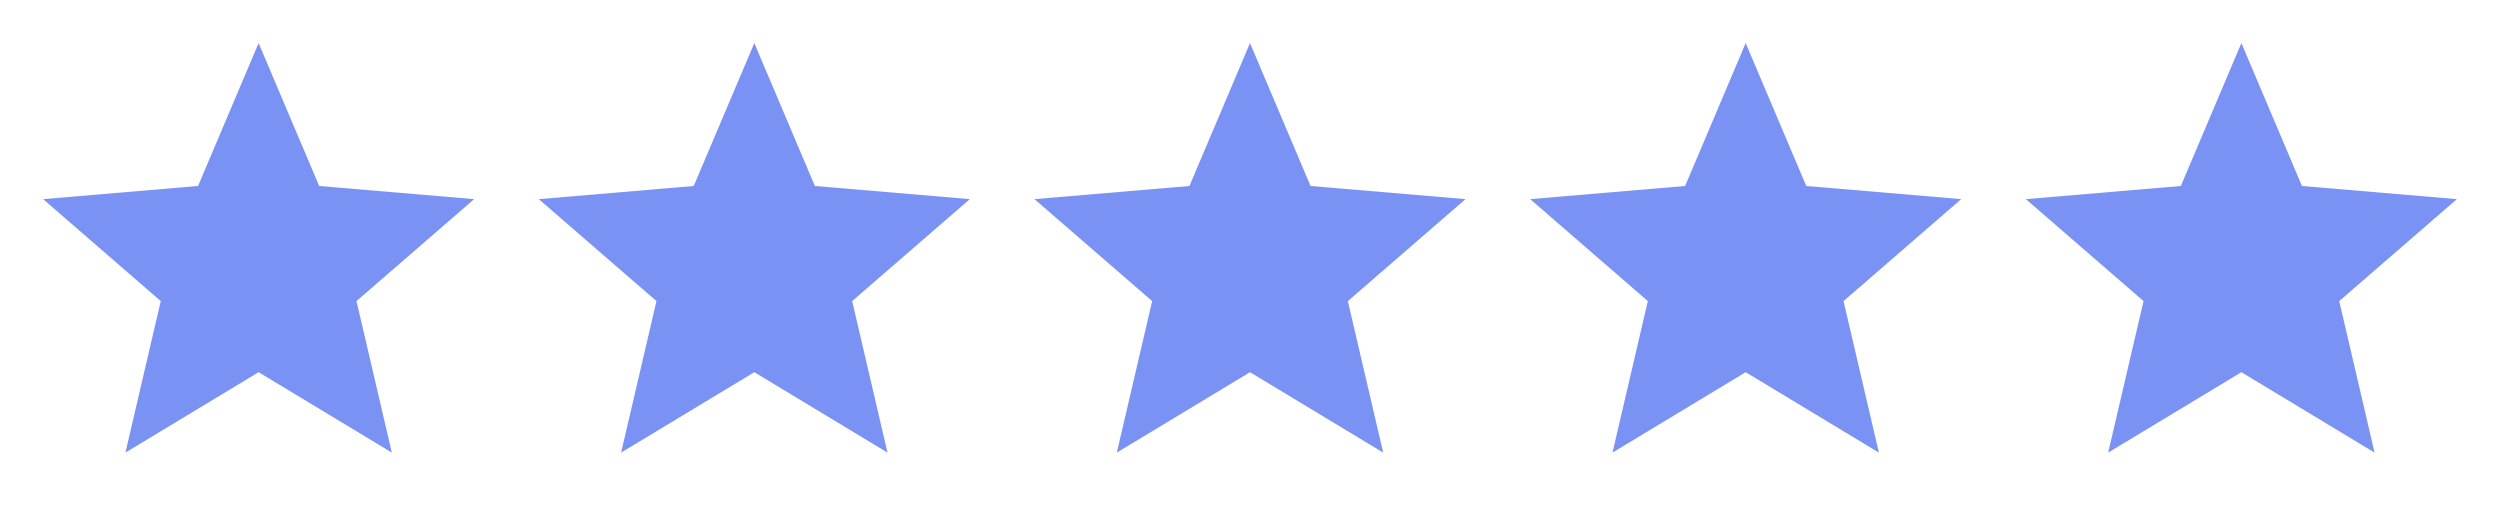
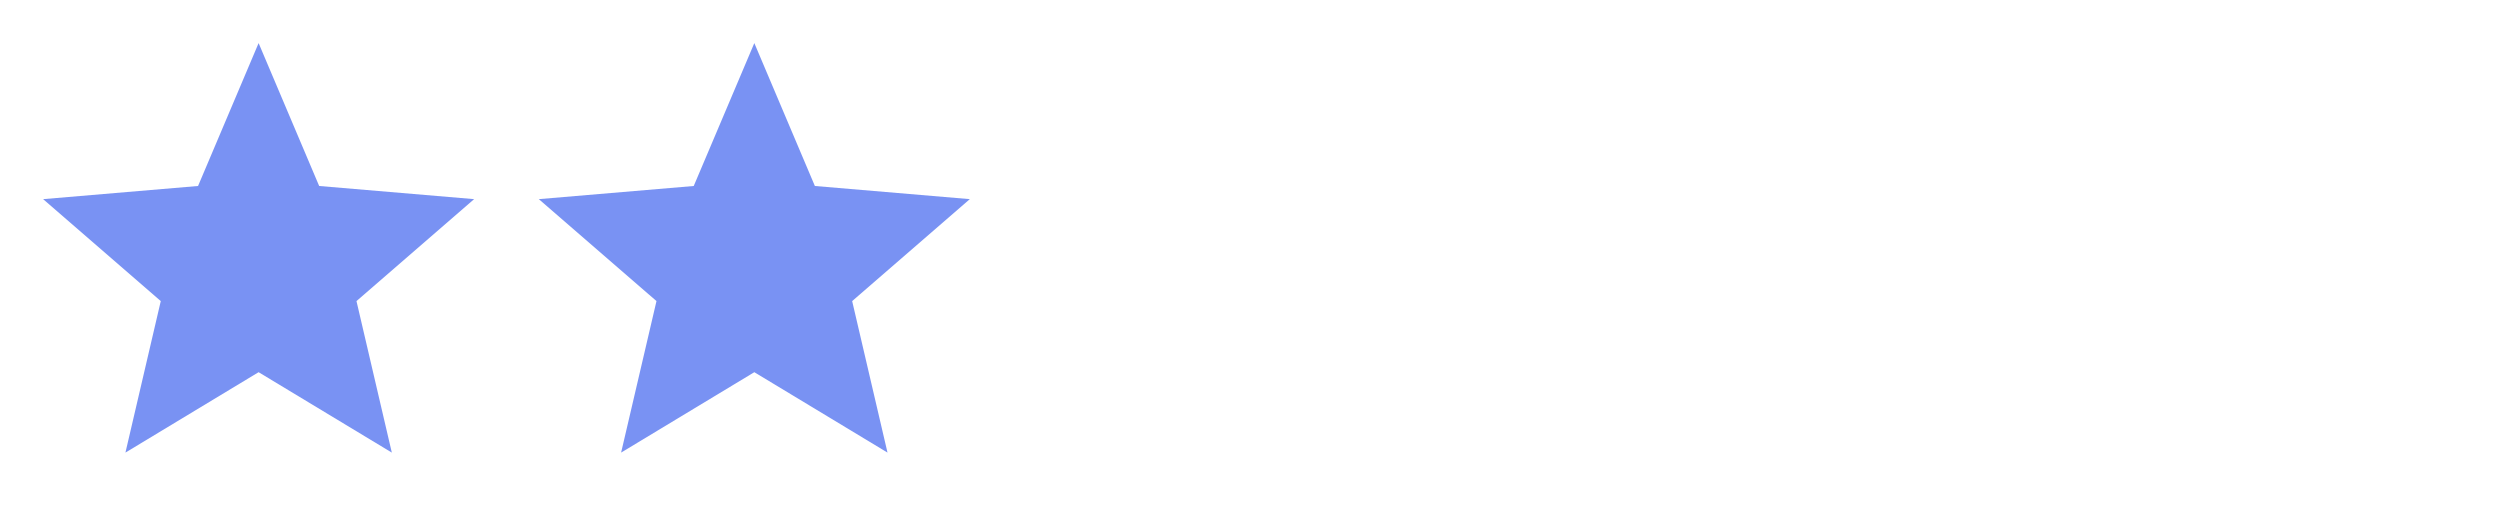
<svg xmlns="http://www.w3.org/2000/svg" width="81" height="17" viewBox="0 0 81 17" fill="none">
  <path d="M24.44 12.059L28.755 14.664L27.61 9.755L31.422 6.452L26.402 6.026L24.44 1.396L22.477 6.026L17.457 6.452L21.27 9.755L20.124 14.664L24.44 12.059Z" fill="#7992F3" />
  <path d="M8.379 12.059L12.695 14.664L11.55 9.755L15.362 6.452L10.341 6.026L8.379 1.396L6.417 6.026L1.397 6.452L5.209 9.755L4.064 14.664L8.379 12.059Z" fill="#7992F3" />
-   <path d="M56.56 12.059L60.876 14.664L59.73 9.755L63.543 6.452L58.523 6.026L56.56 1.396L54.598 6.026L49.578 6.452L53.39 9.755L52.245 14.664L56.56 12.059Z" fill="#7992F3" />
-   <path d="M40.5 12.059L44.815 14.664L43.67 9.755L47.483 6.452L42.462 6.026L40.5 1.396L38.538 6.026L33.517 6.452L37.33 9.755L36.185 14.664L40.5 12.059Z" fill="#7992F3" />
-   <path d="M72.621 12.059L76.936 14.664L75.791 9.755L79.603 6.452L74.583 6.026L72.621 1.396L70.659 6.026L65.638 6.452L69.451 9.755L68.305 14.664L72.621 12.059Z" fill="#7992F3" />
</svg>